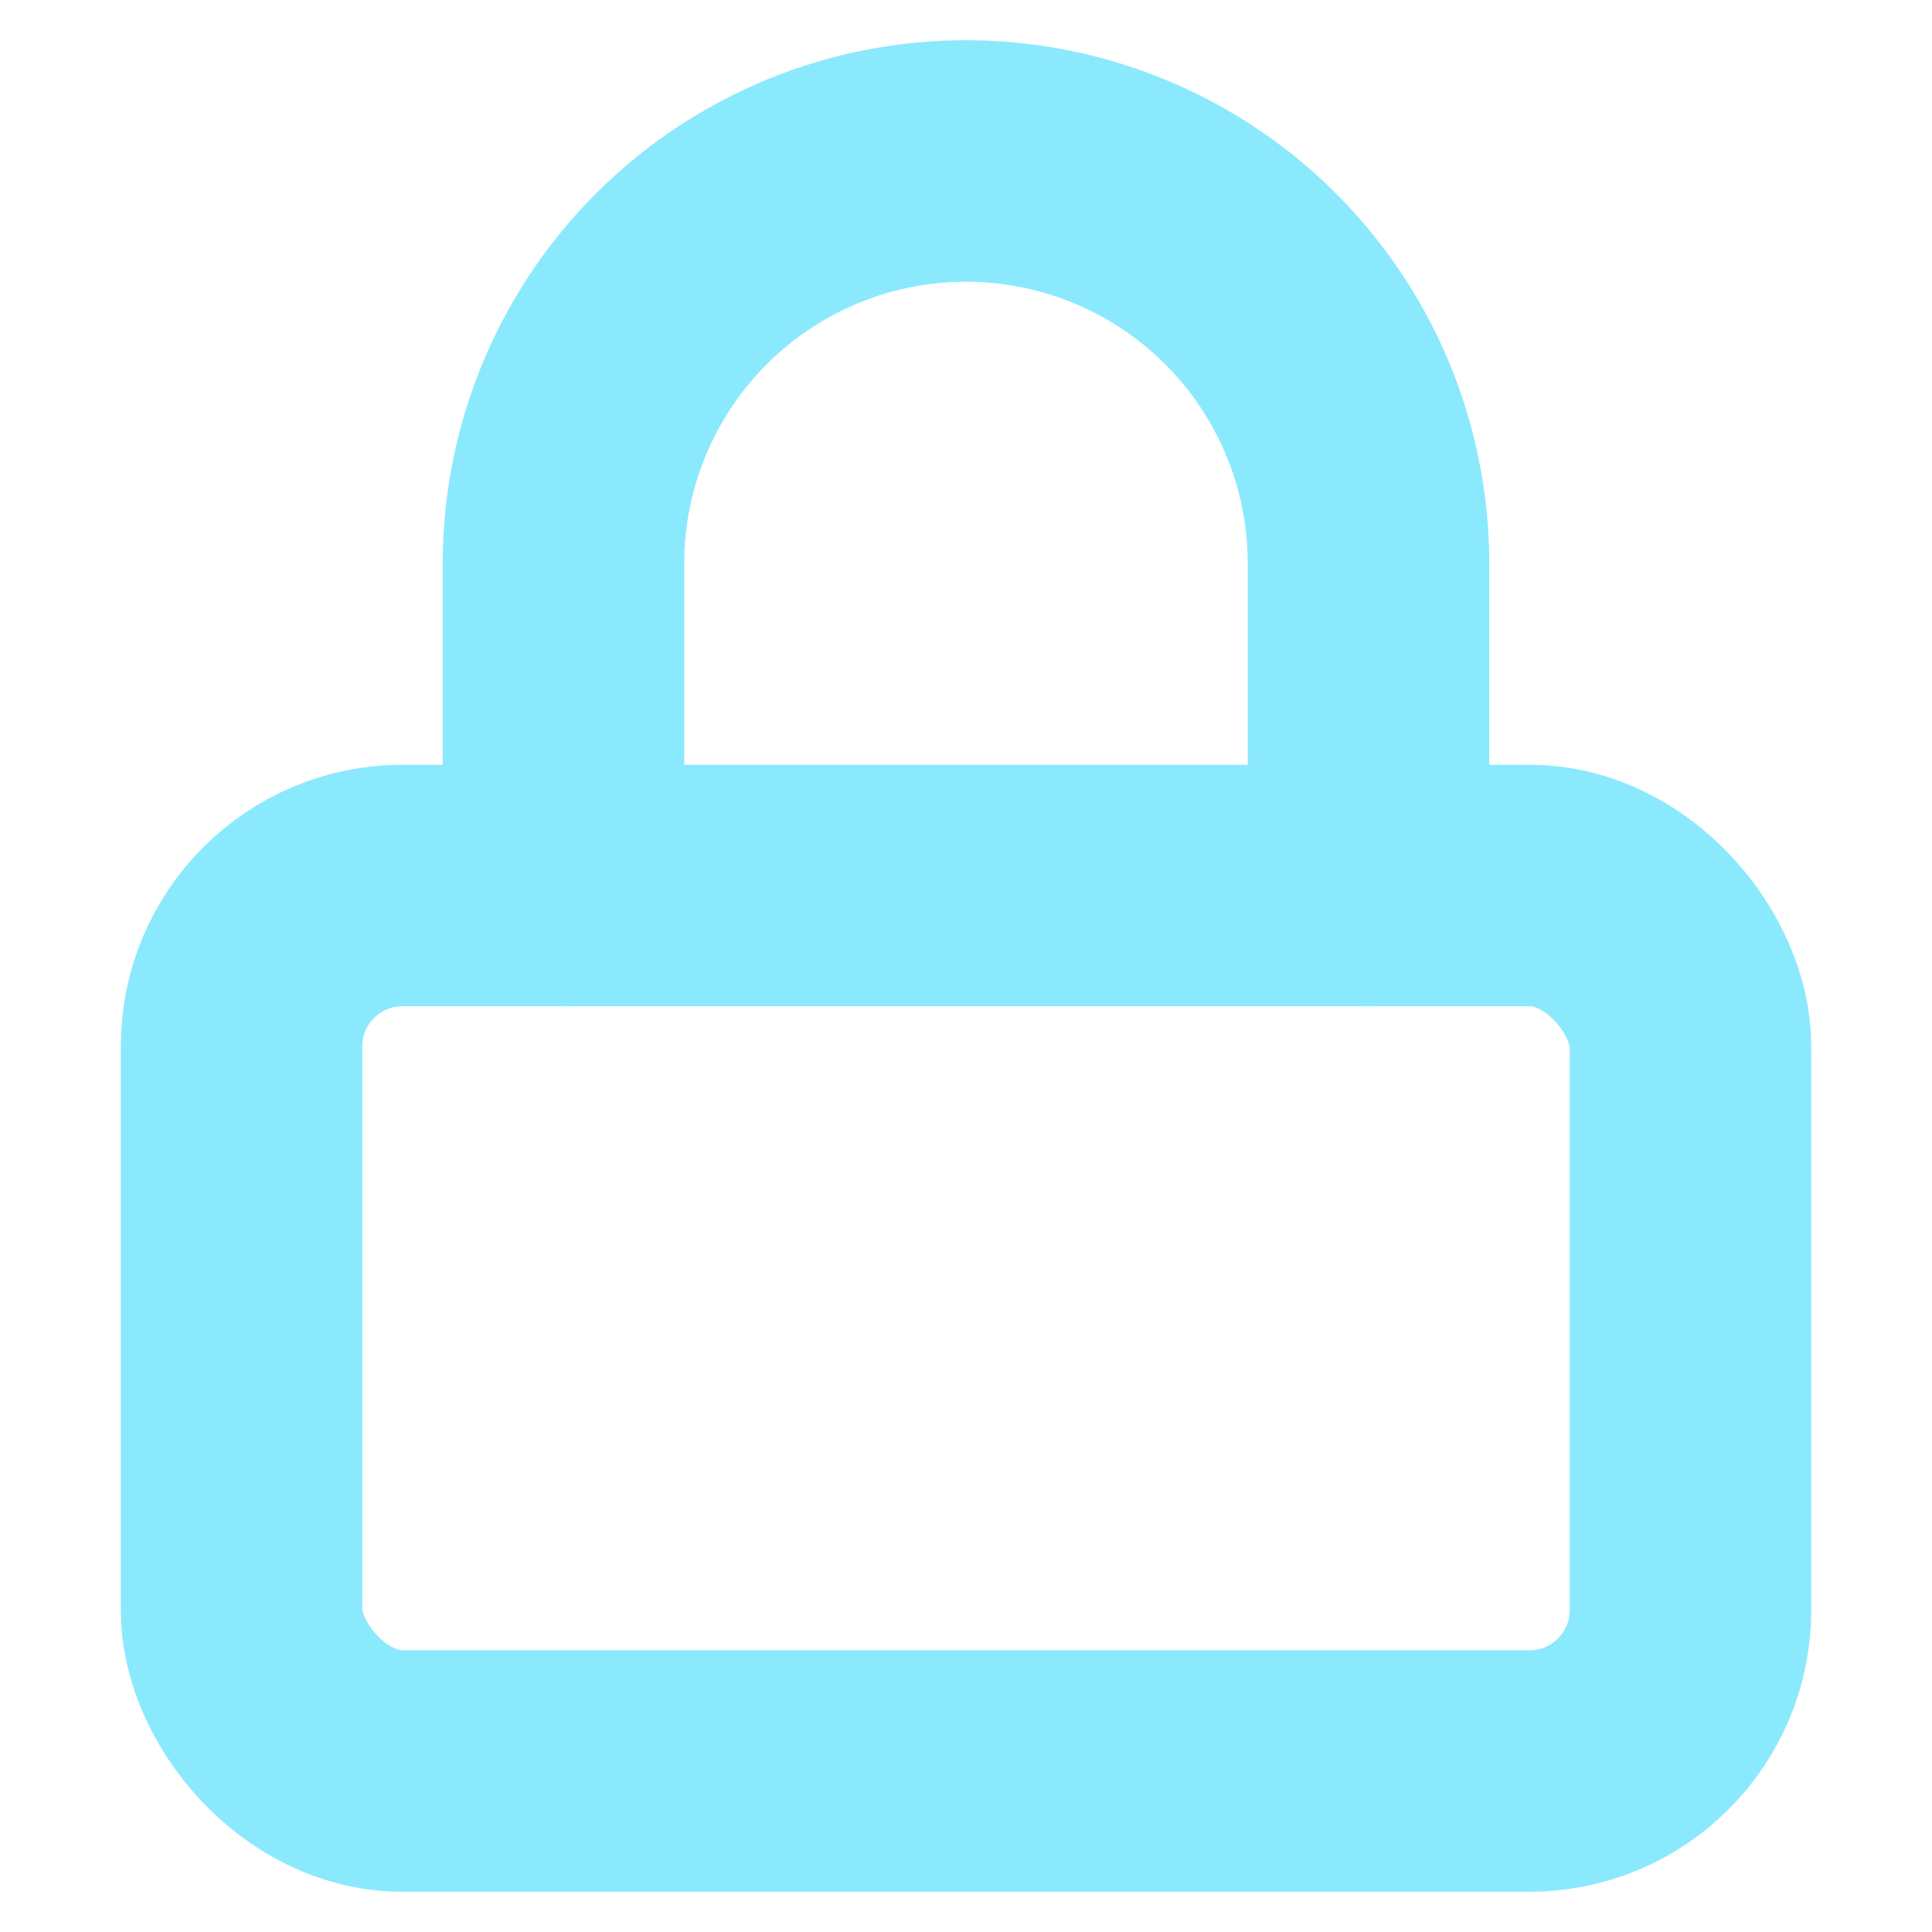
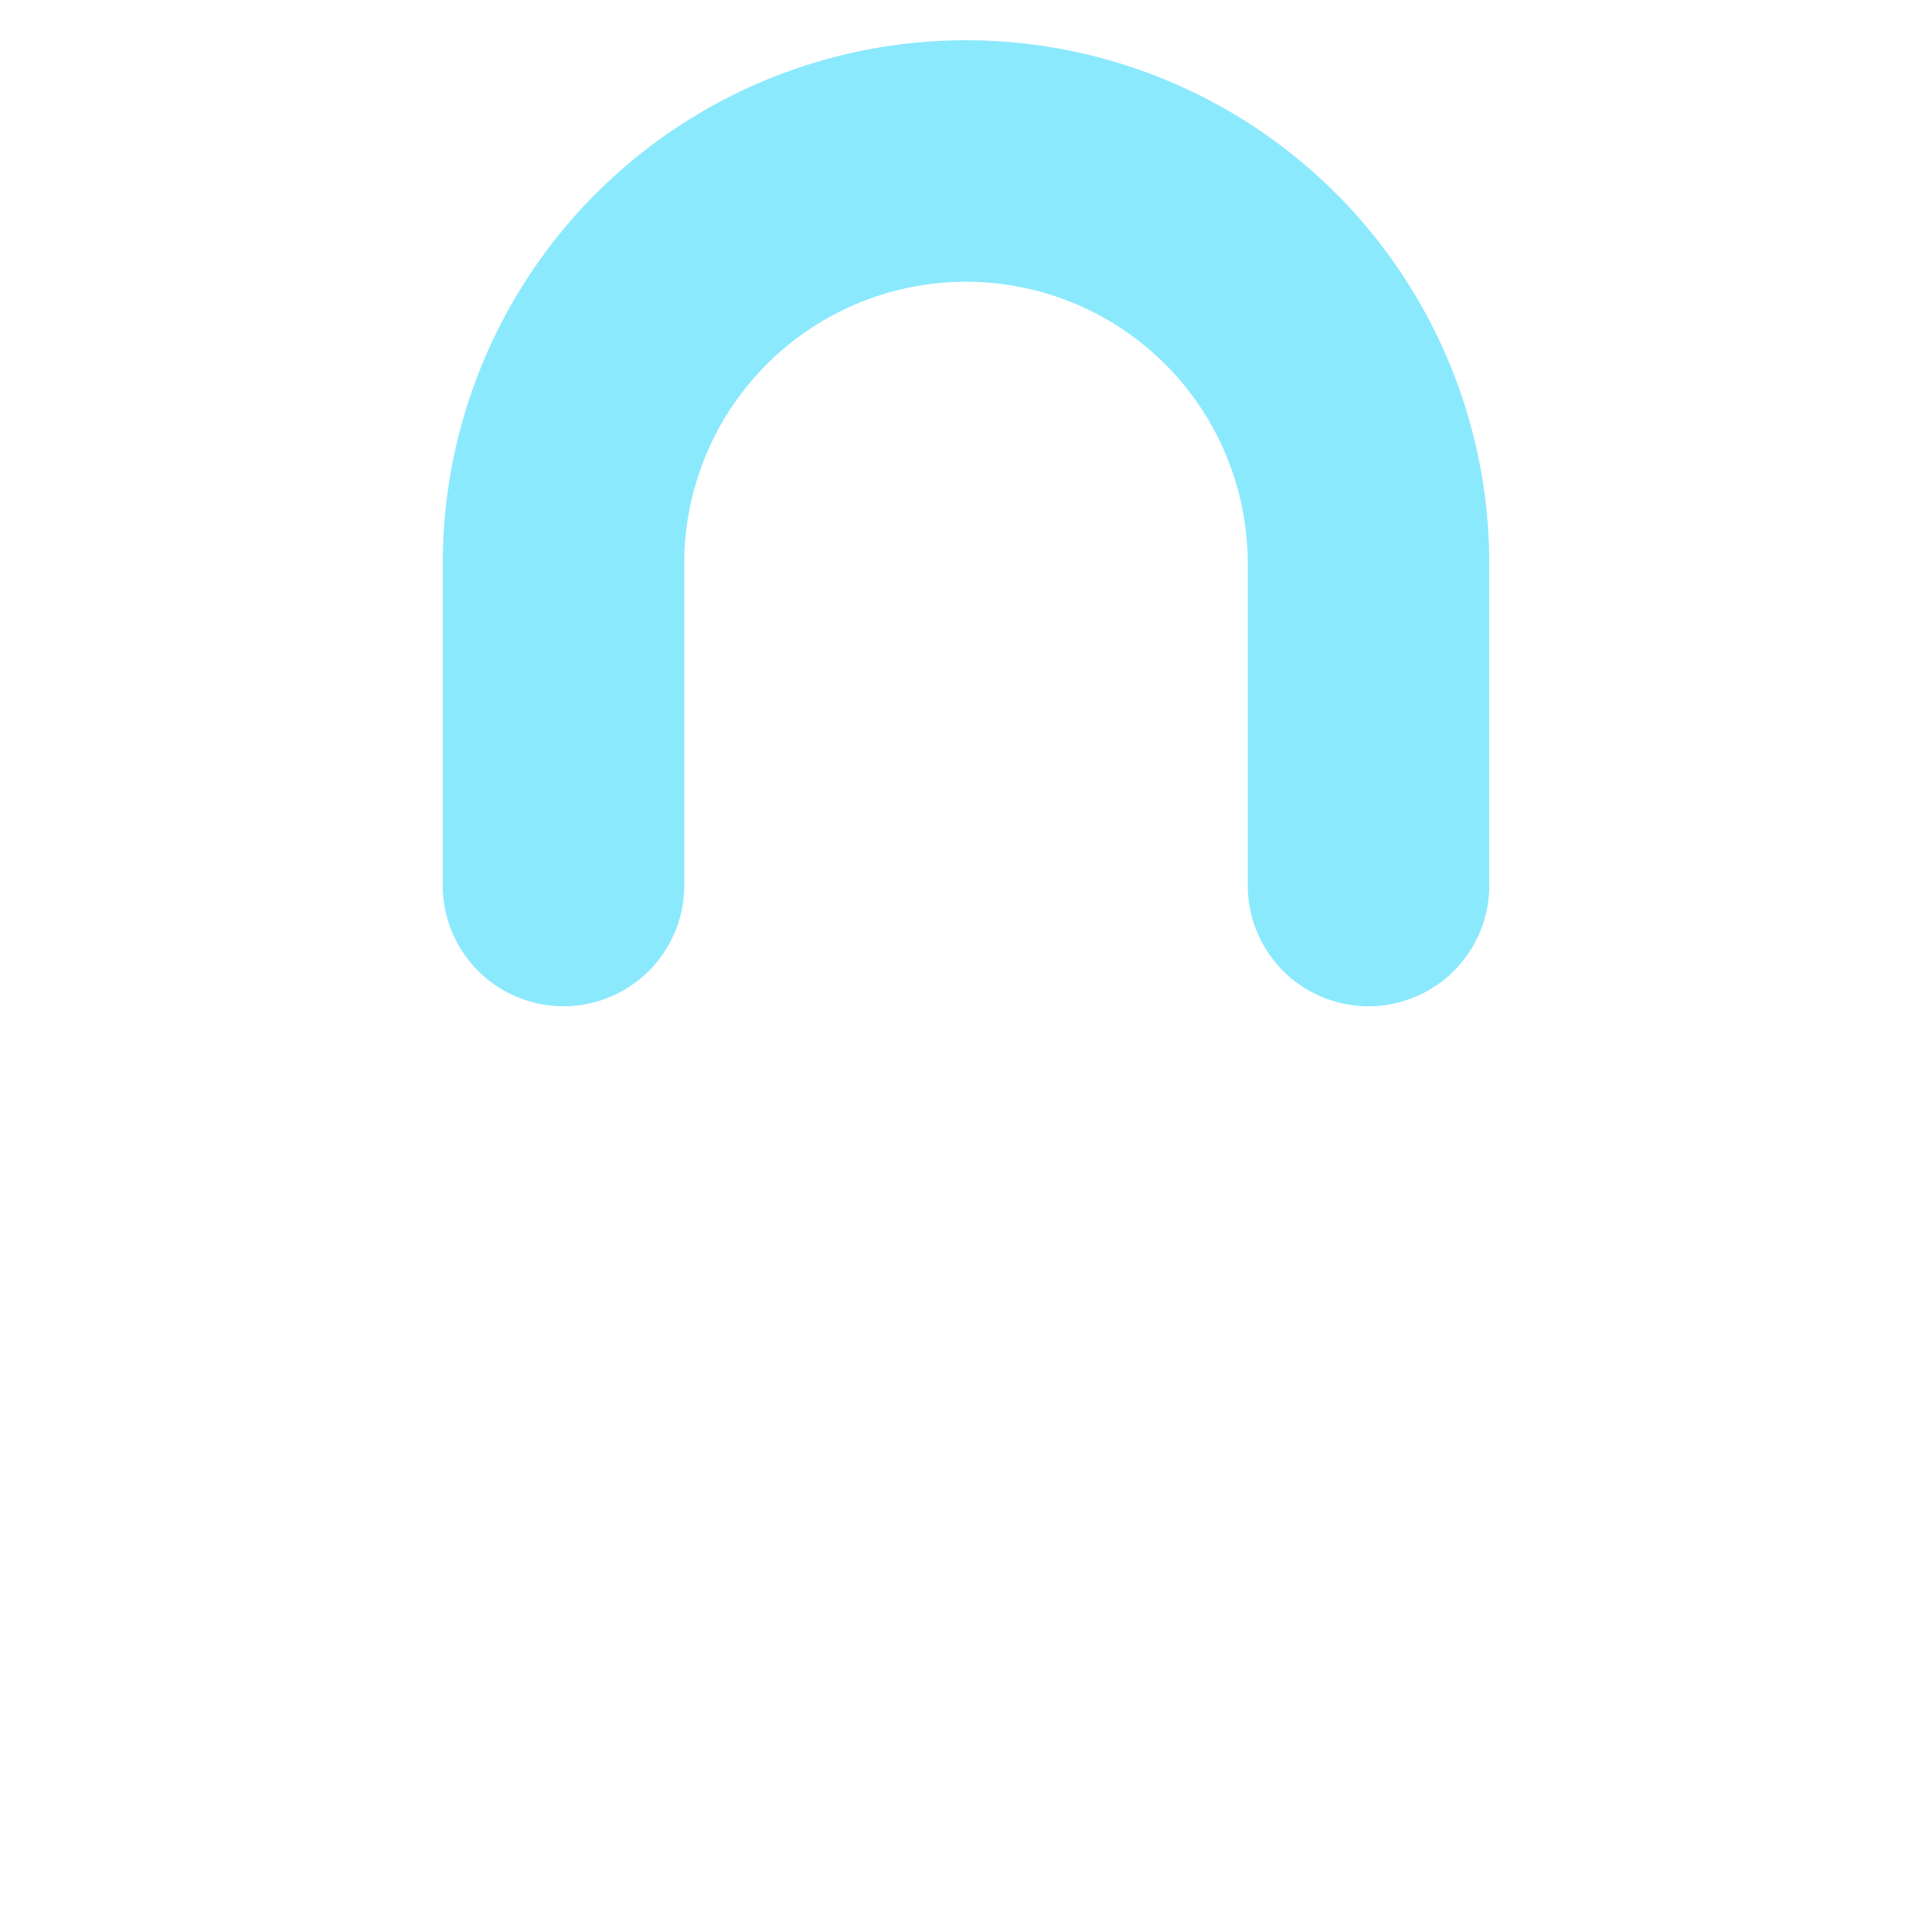
<svg xmlns="http://www.w3.org/2000/svg" width="64" height="64" viewBox="0 0 24 24" fill="none" stroke="#8be9fd" stroke-width="3" stroke-linecap="round" stroke-linejoin="round">
-   <rect x="3" y="11" width="18" height="11" rx="2" ry="2" />
  <path d="M7 11V7a5 5 0 0 1 10 0v4" />
</svg>